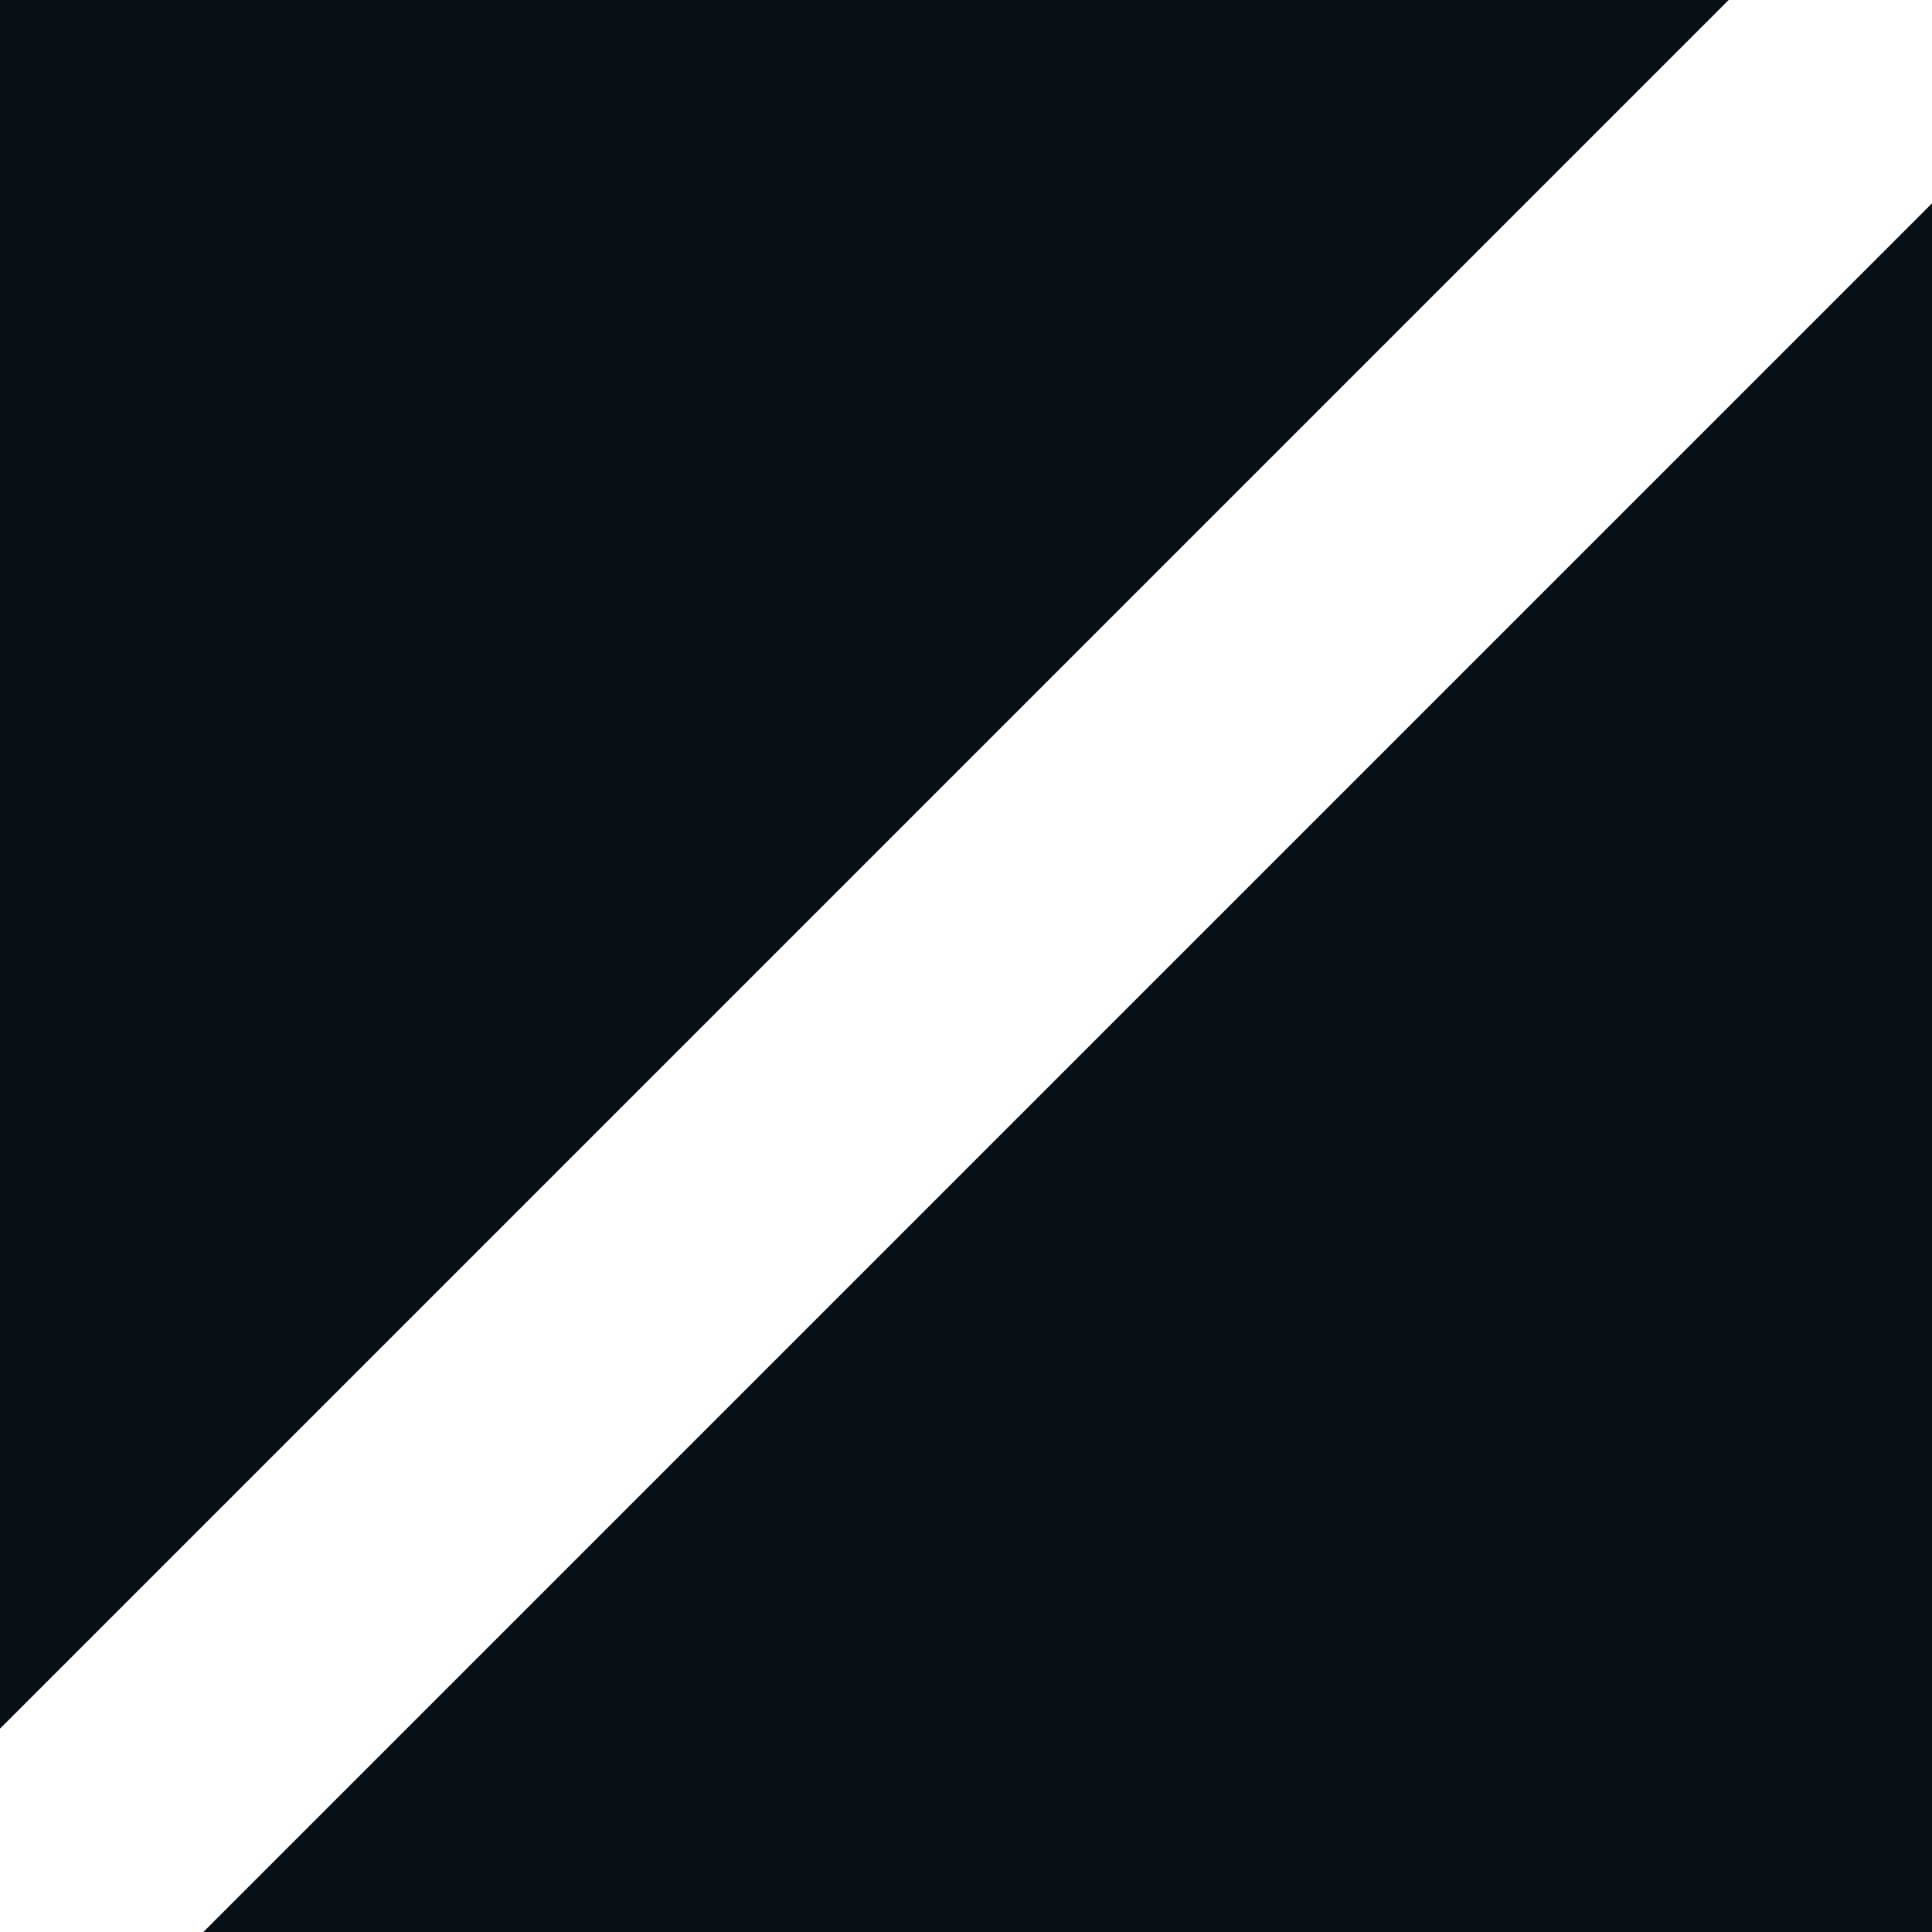
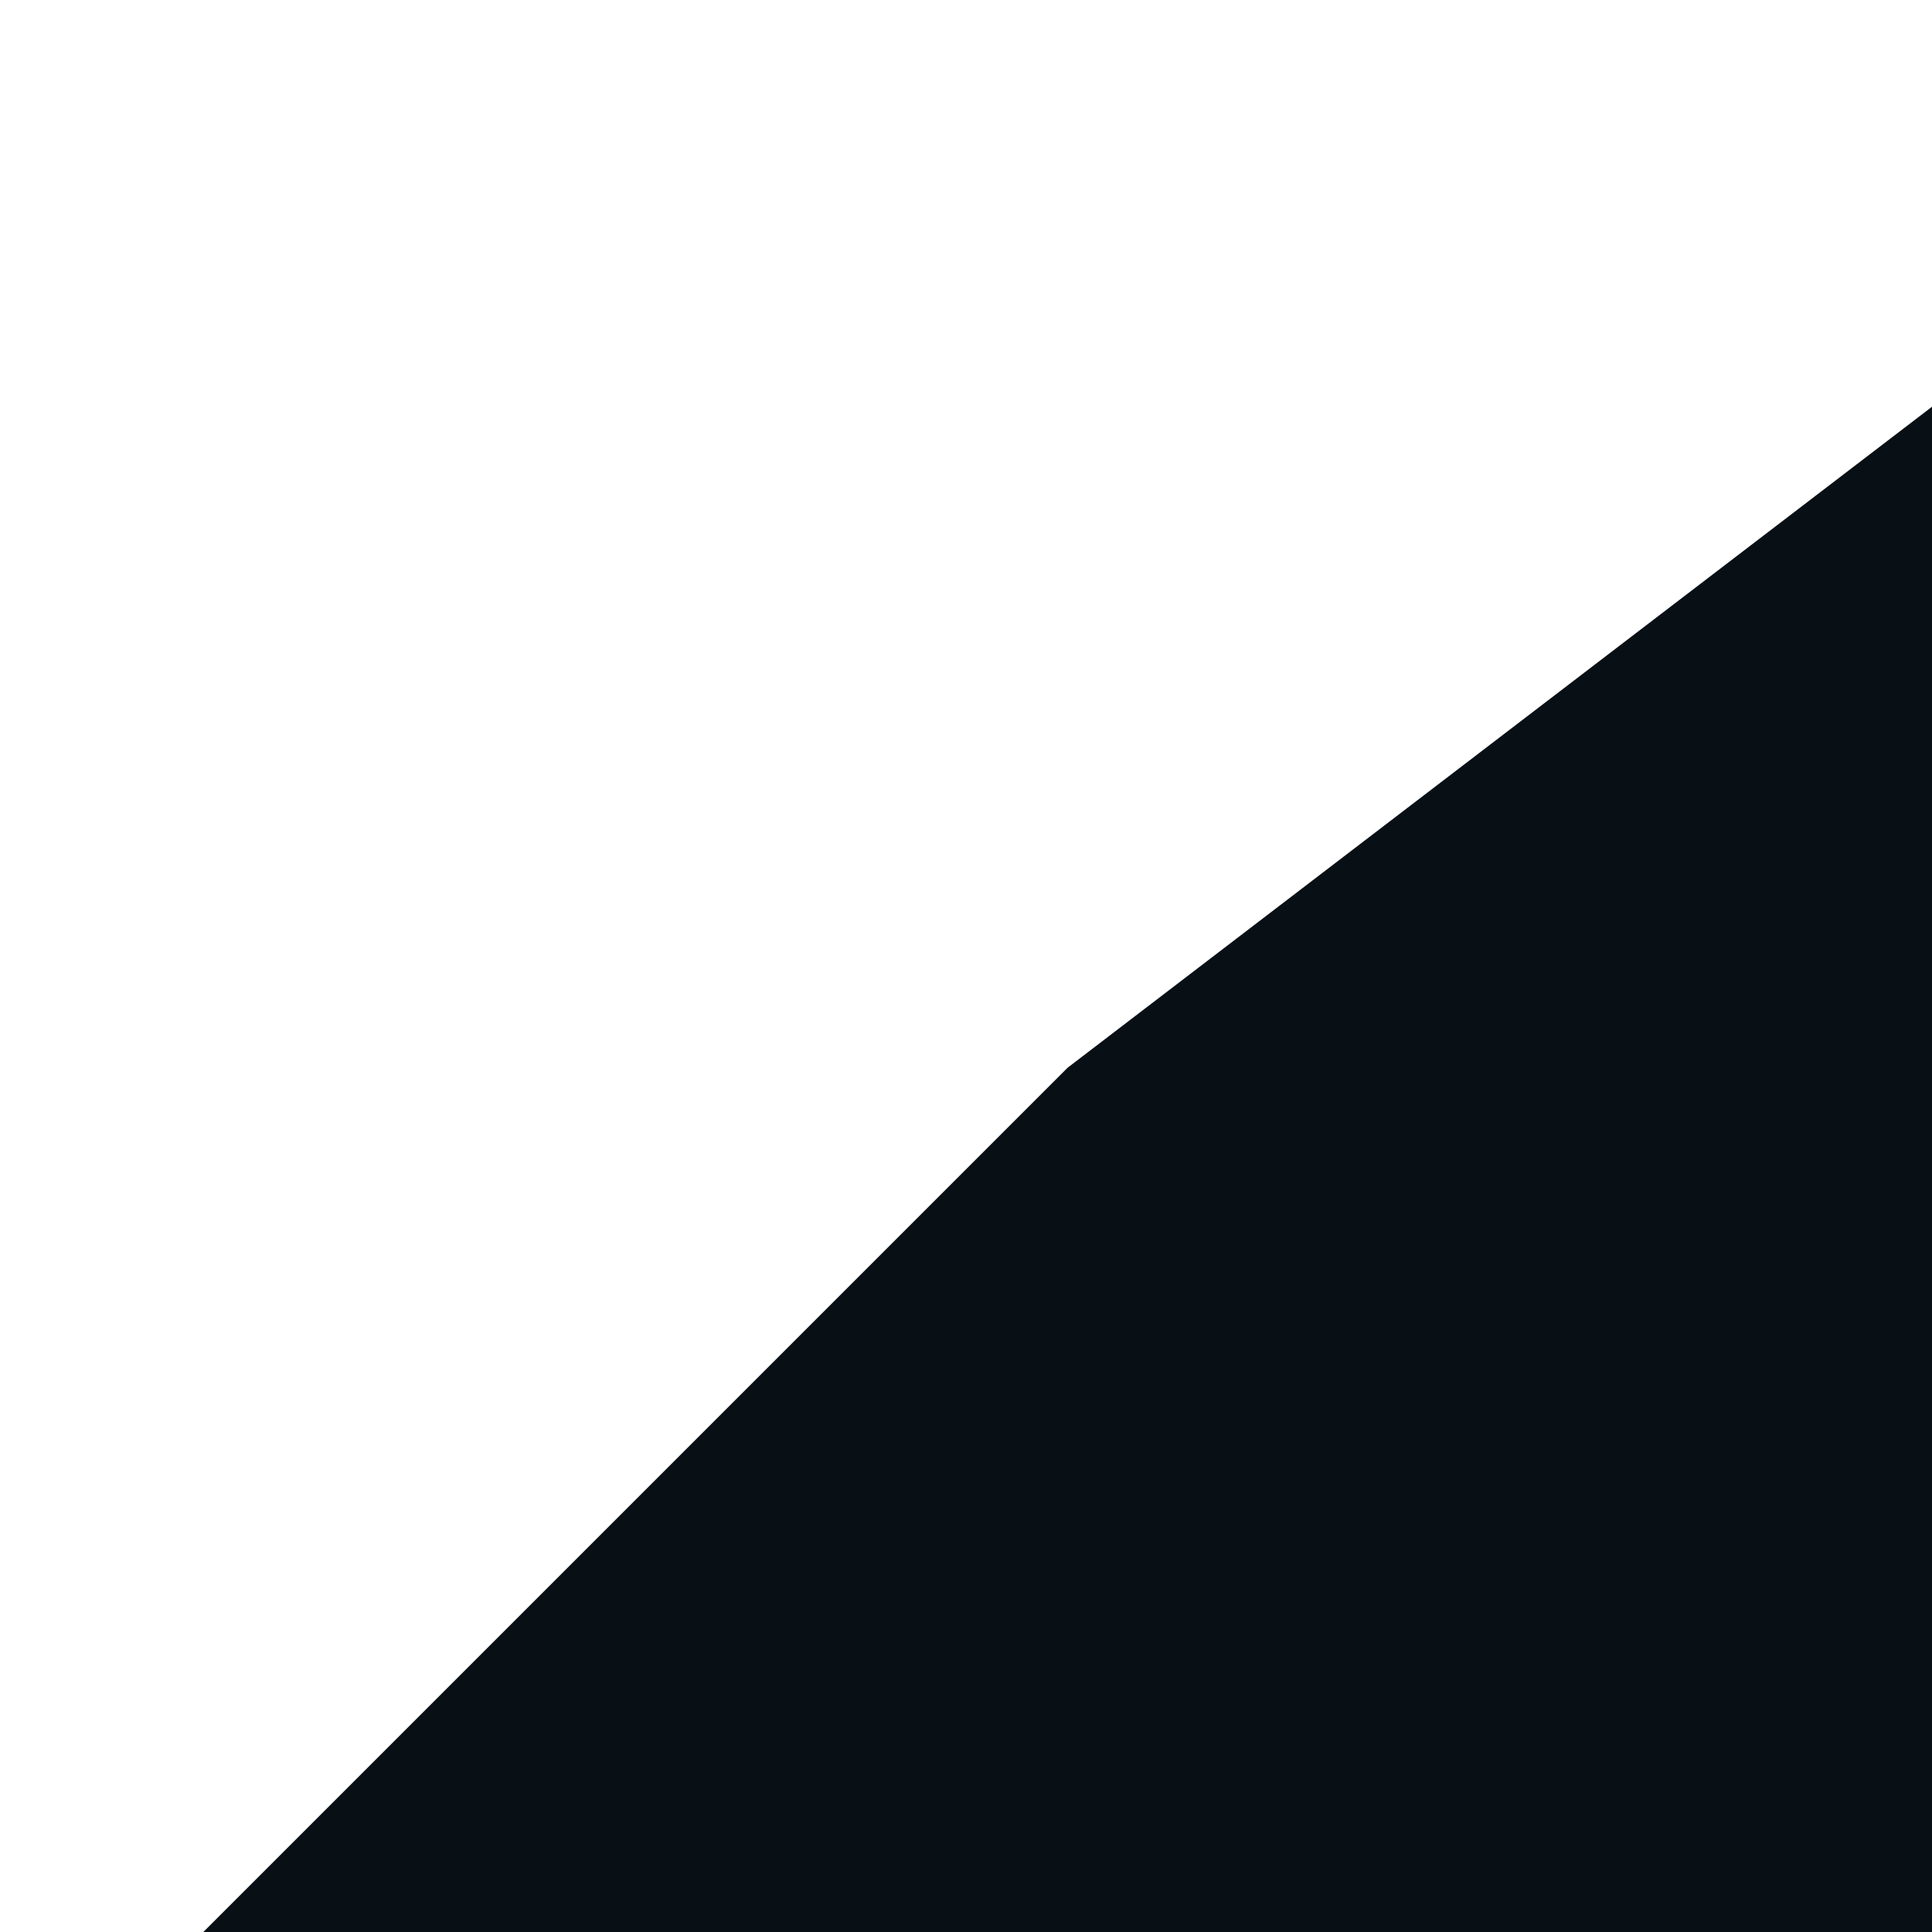
<svg xmlns="http://www.w3.org/2000/svg" width="32" height="32" viewBox="0 0 32 32" fill="none">
-   <path d="M0 0H25.263H28.632L14.316 14.316L0 28.632V25.263V0Z" fill="#080F15" />
-   <path d="M32 32L6.737 32L3.368 32L17.684 17.684L32 3.368L32 6.737L32 32Z" fill="#080F15" />
+   <path d="M32 32L6.737 32L3.368 32L17.684 17.684L32 6.737L32 32Z" fill="#080F15" />
</svg>